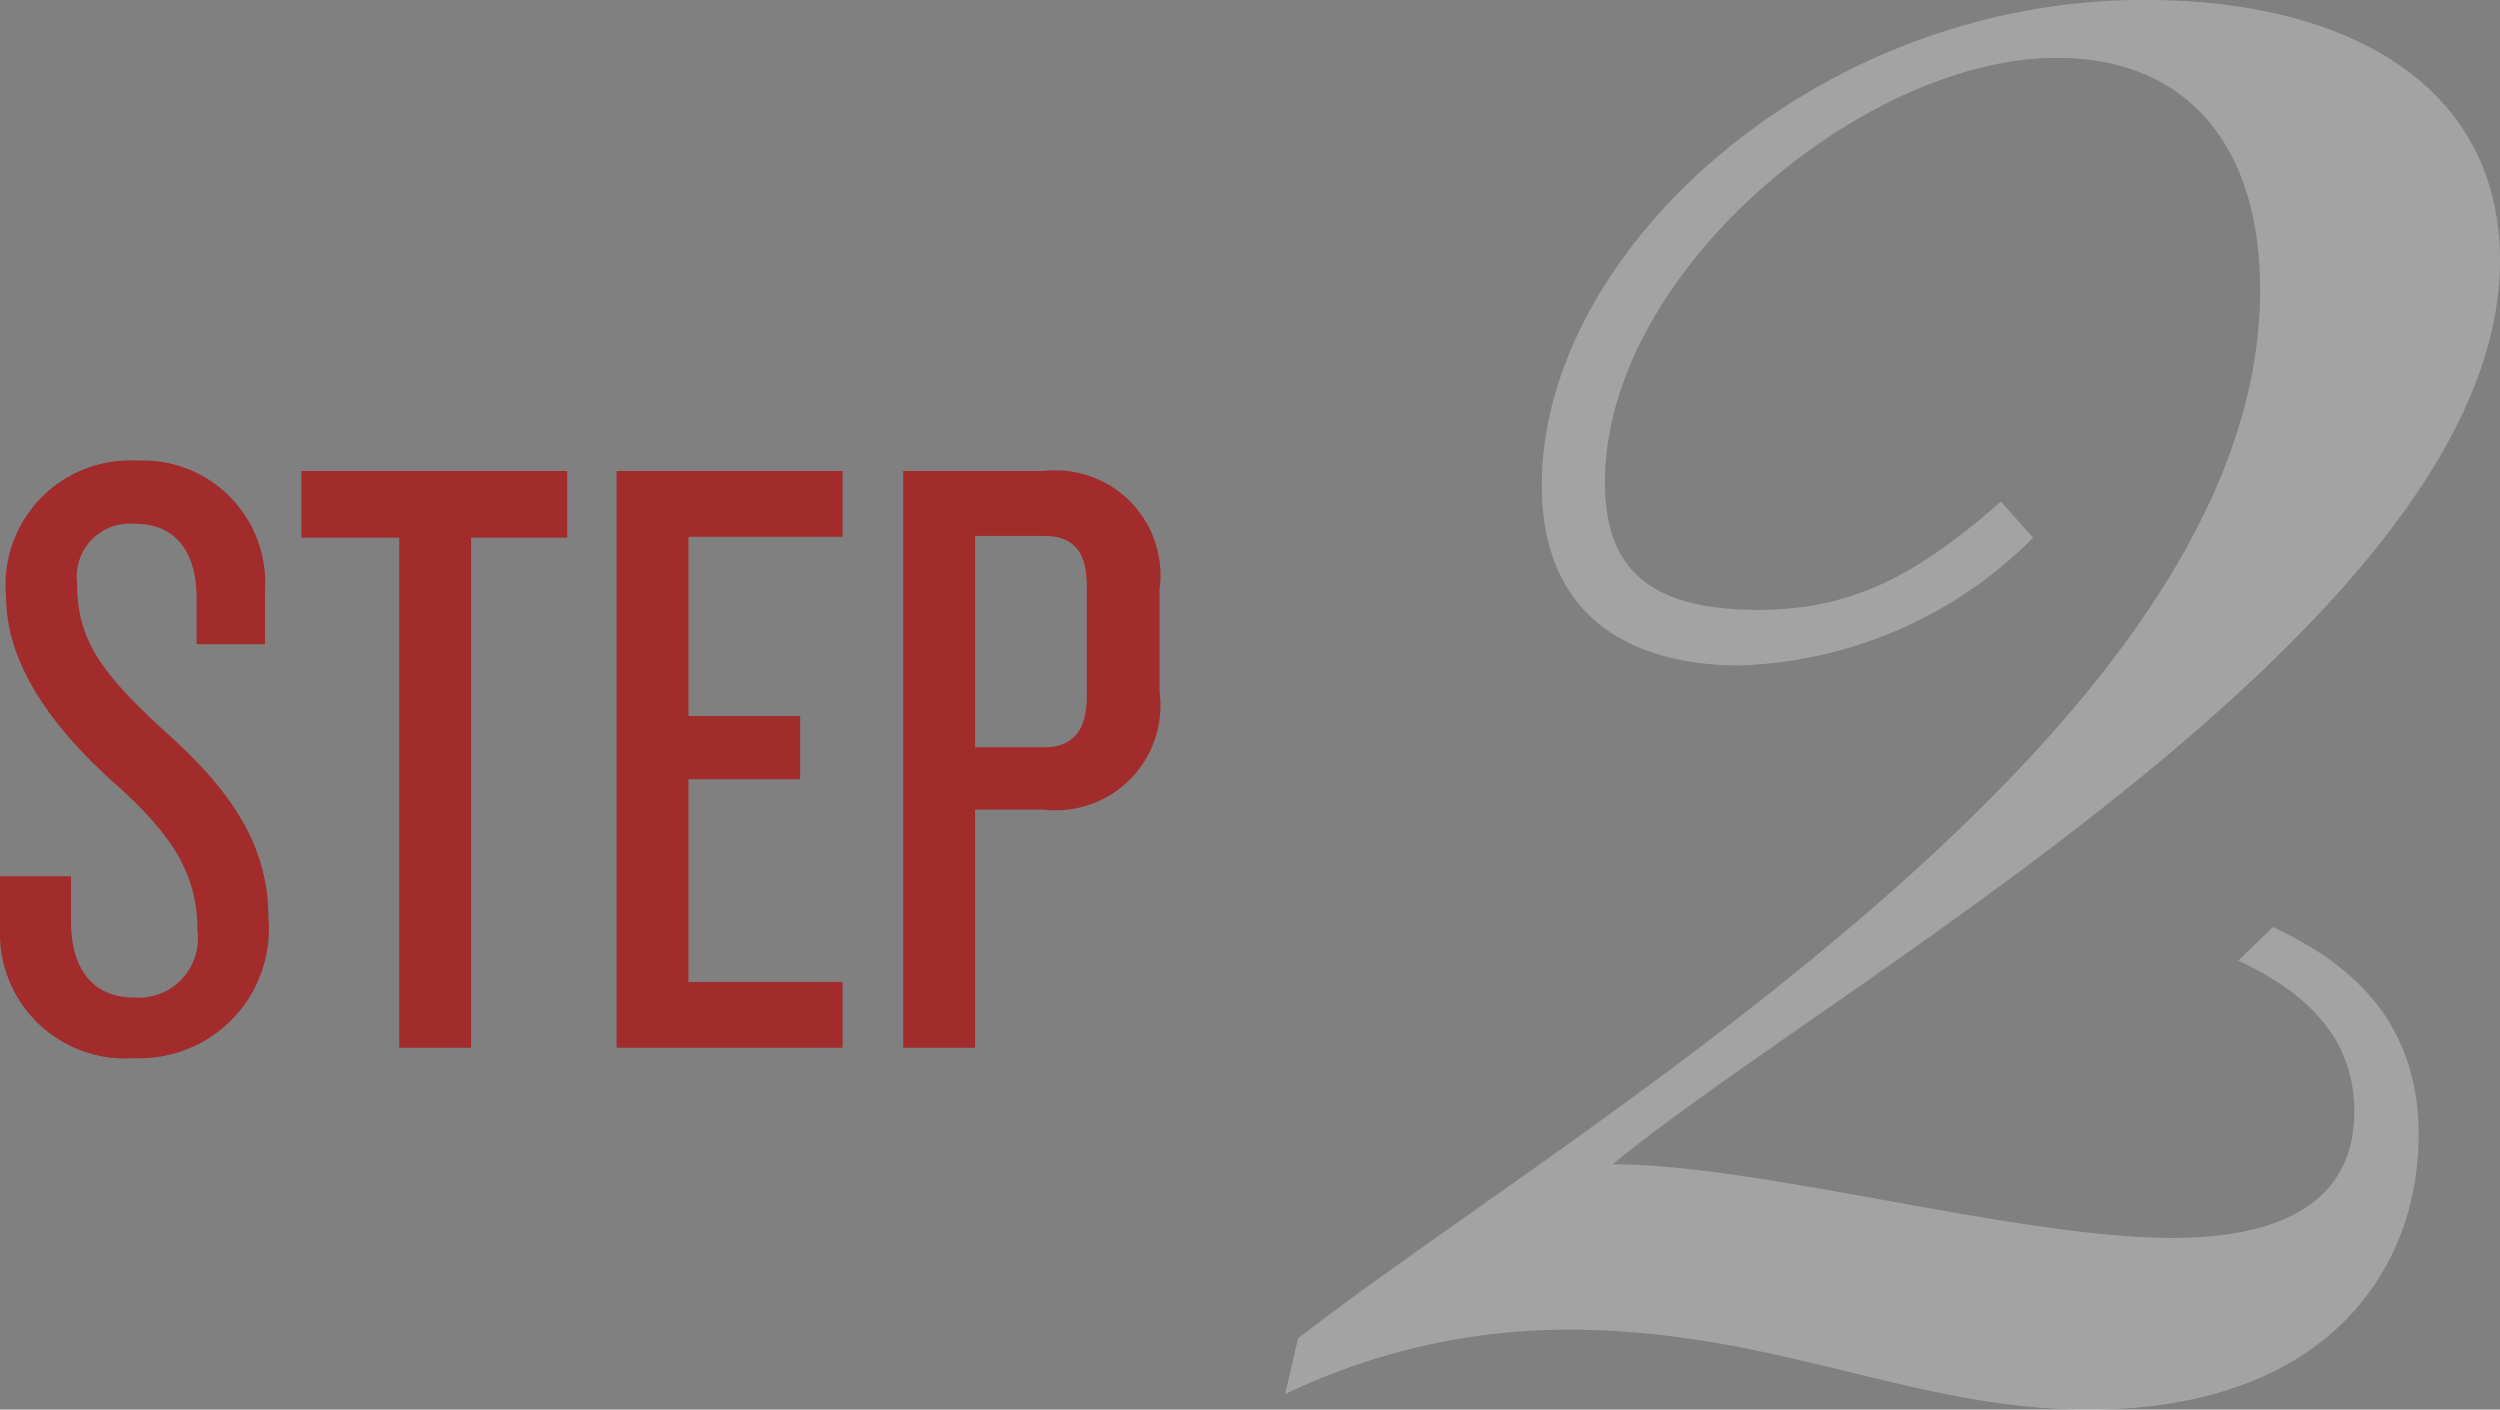
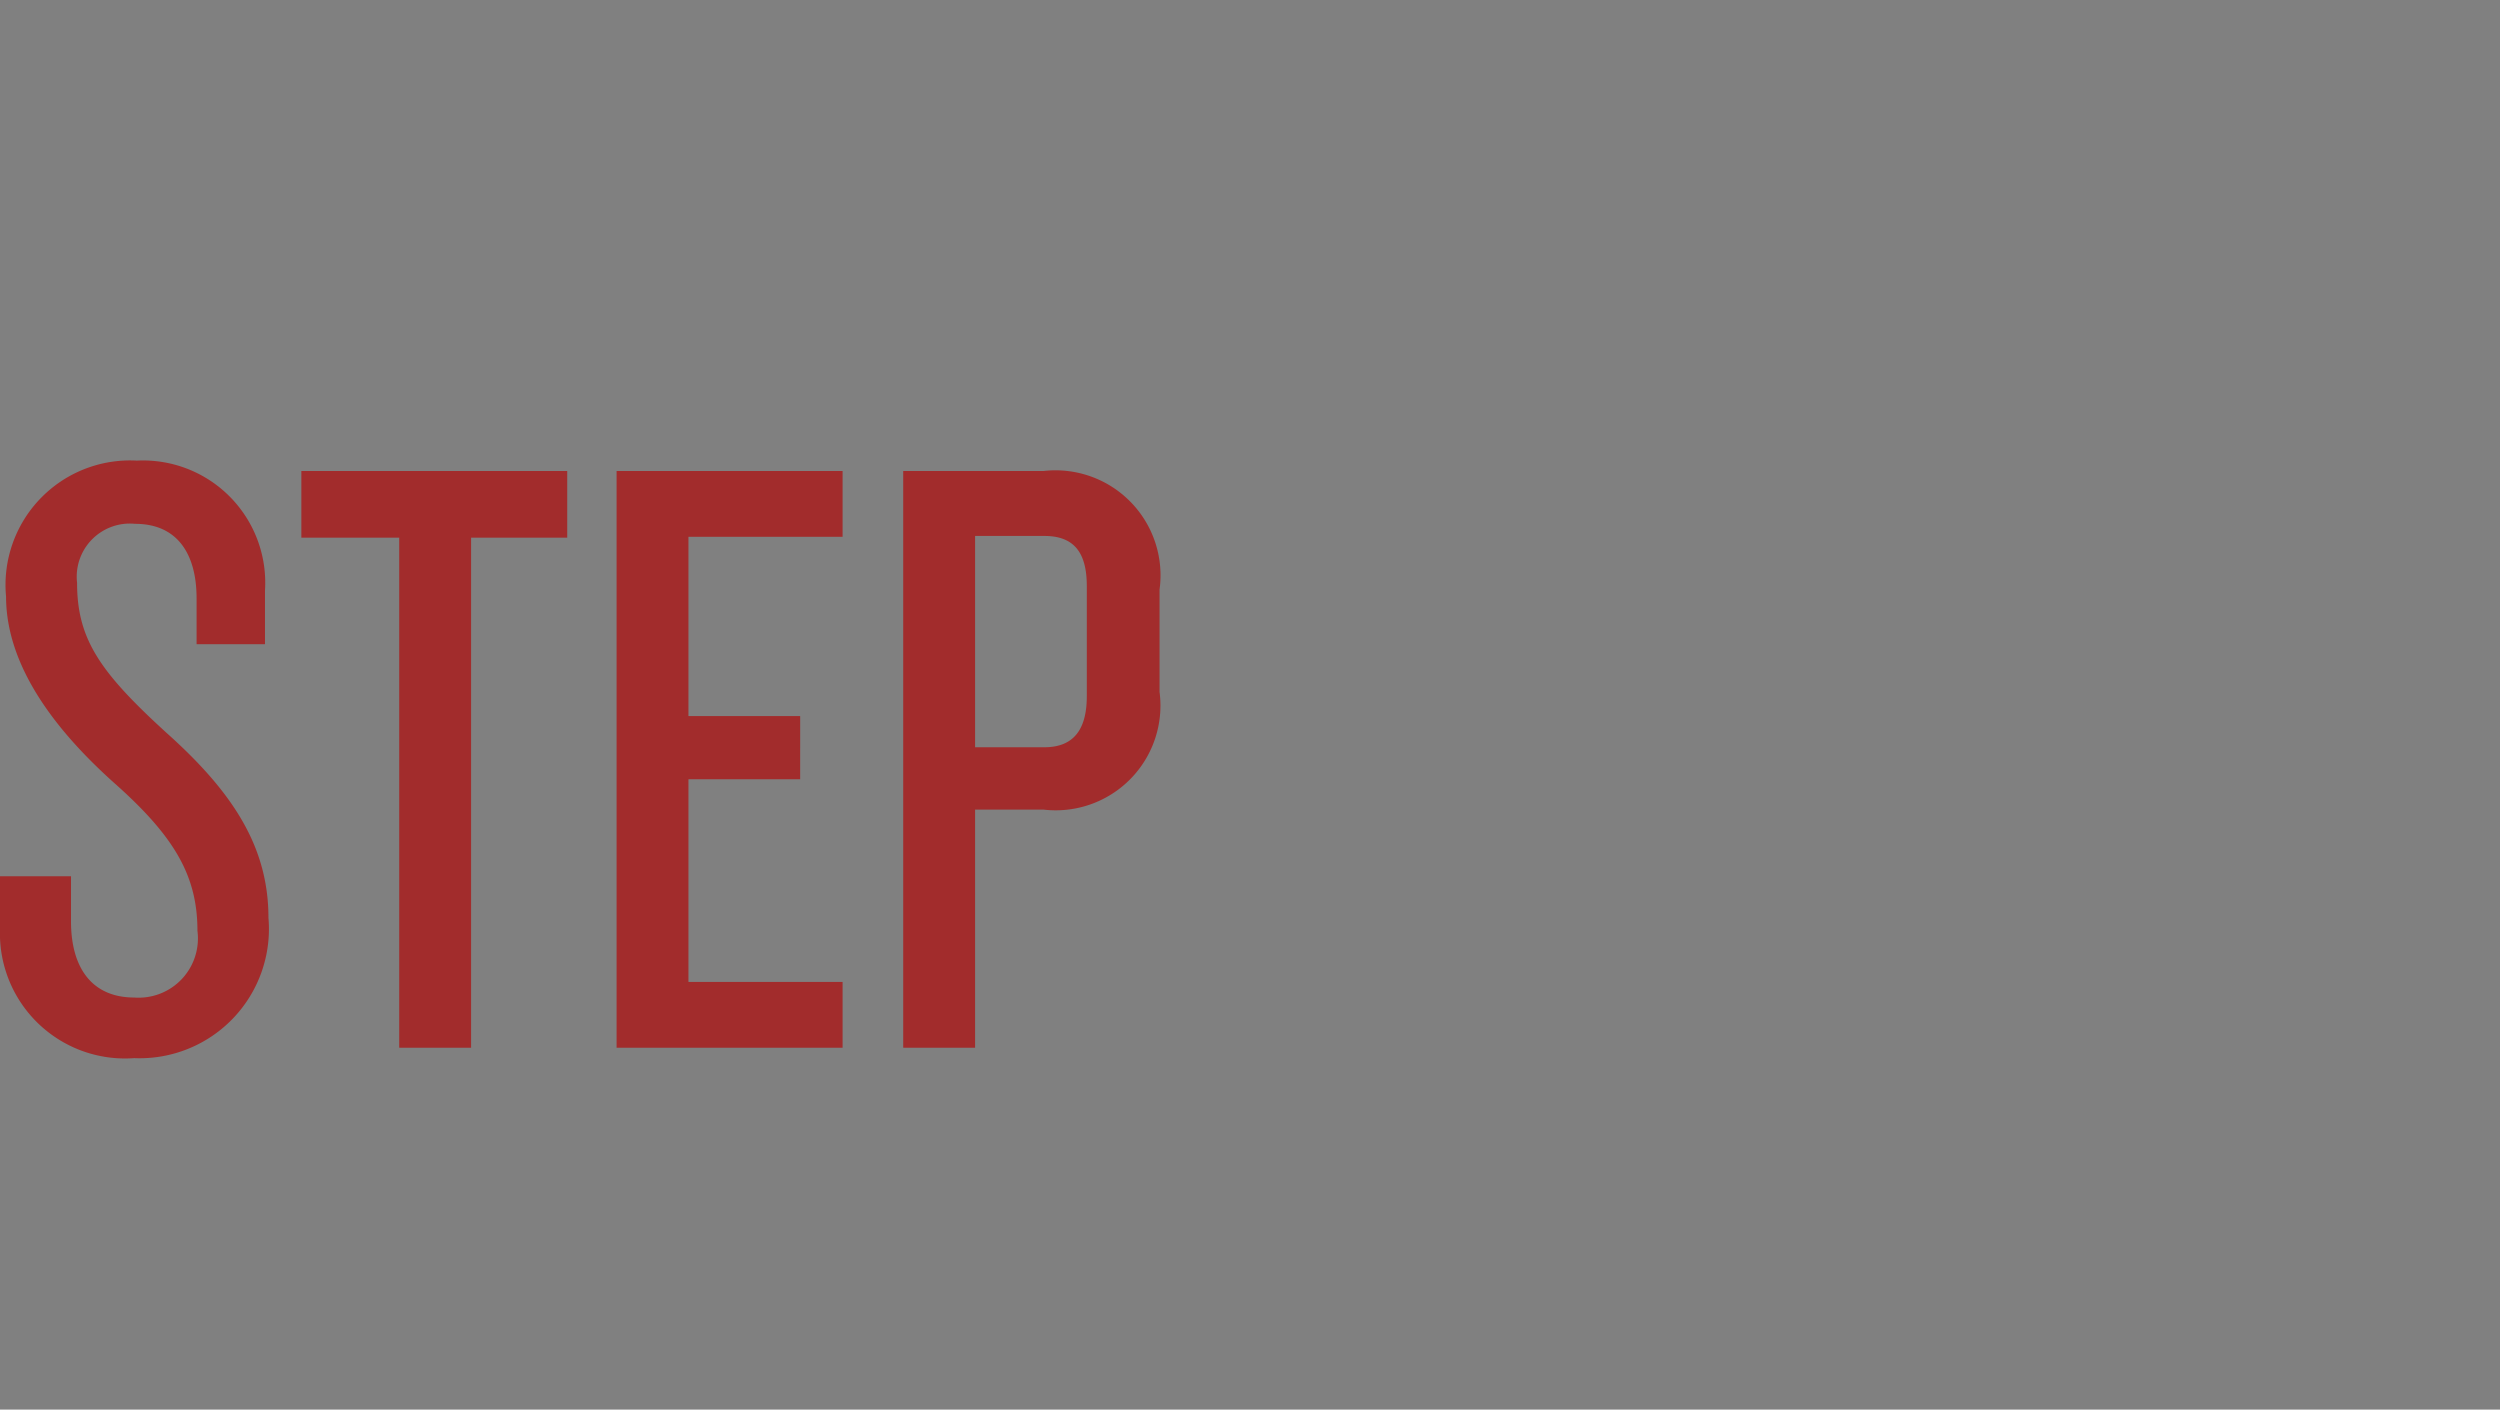
<svg xmlns="http://www.w3.org/2000/svg" width="57.738" height="32.555" viewBox="0 0 57.738 32.555">
  <rect x="0" y="0" width="57.738" height="32.555" fill="#808080" stroke="none" />
  <g id="Group_9085" data-name="Group 9085" transform="translate(-615.5 -1157.802)">
-     <path id="Path_17920" data-name="Path 17920" d="M53.018-32.2c-7.625,0-13.91,5.838-13.91,11.2,0,3.425,2.562,4.17,4.557,4.17a10,10,0,0,0,6.791-2.949l-.745-.834c-1.876,1.638-3.366,2.5-5.6,2.5-2.562,0-3.544-.983-3.544-2.949,0-4.855,5.987-9.8,10.425-9.8,3.1,0,4.706,2.115,4.706,5.361,0,10.246-16.114,19.45-22.22,24.215L33.181,0A15.076,15.076,0,0,1,39.7-1.489c4.8,0,7.953,1.847,12.033,1.847,5.421,0,7.625-3.157,7.625-6.344,0-2.383-1.281-3.842-3.366-4.8l-.8.774c1.728.8,2.681,1.906,2.681,3.485,0,1.936-1.459,2.919-4.2,2.919-3.6,0-9.5-1.7-12.927-1.7,5-4.14,20.492-12.569,20.492-20.879C61.238-30.083,57.932-32.2,53.018-32.2Z" transform="translate(612 1190)" fill="#fff" opacity="0.28" />
    <path id="Path_17923" data-name="Path 17923" d="M6.7-3c0-1.62-.8-2.88-2.34-4.26C2.8-8.68,2.28-9.44,2.28-10.74A1.227,1.227,0,0,1,3.62-12.1c.98,0,1.42.7,1.42,1.72v1.06H6.62v-1.24a2.824,2.824,0,0,0-2.96-3A2.876,2.876,0,0,0,.64-10.42c0,1.74,1.34,3.28,2.56,4.36C4.56-4.84,5.06-3.94,5.06-2.7A1.369,1.369,0,0,1,3.6-1.16c-.94,0-1.46-.64-1.46-1.76V-3.96H.5v1.22A2.889,2.889,0,0,0,3.6.24,2.986,2.986,0,0,0,6.7-3Zm6.9-8.78v-1.54H7.46v1.54H9.72V0h1.66V-11.78ZM19.96,0V-1.52H16.4V-6.2h2.58V-7.66H16.4V-11.8h3.56v-1.52H14.74V0Zm7.32-8.22v-2.36a2.426,2.426,0,0,0-2.68-2.74H21.36V0h1.66V-5.5H24.6A2.419,2.419,0,0,0,27.28-8.22Zm-1.68.1c0,.74-.28,1.18-.98,1.18h-1.6v-4.88h1.6c.7,0,.98.4.98,1.16Z" transform="translate(615 1182)" fill="#a22c2c" />
  </g>
</svg>